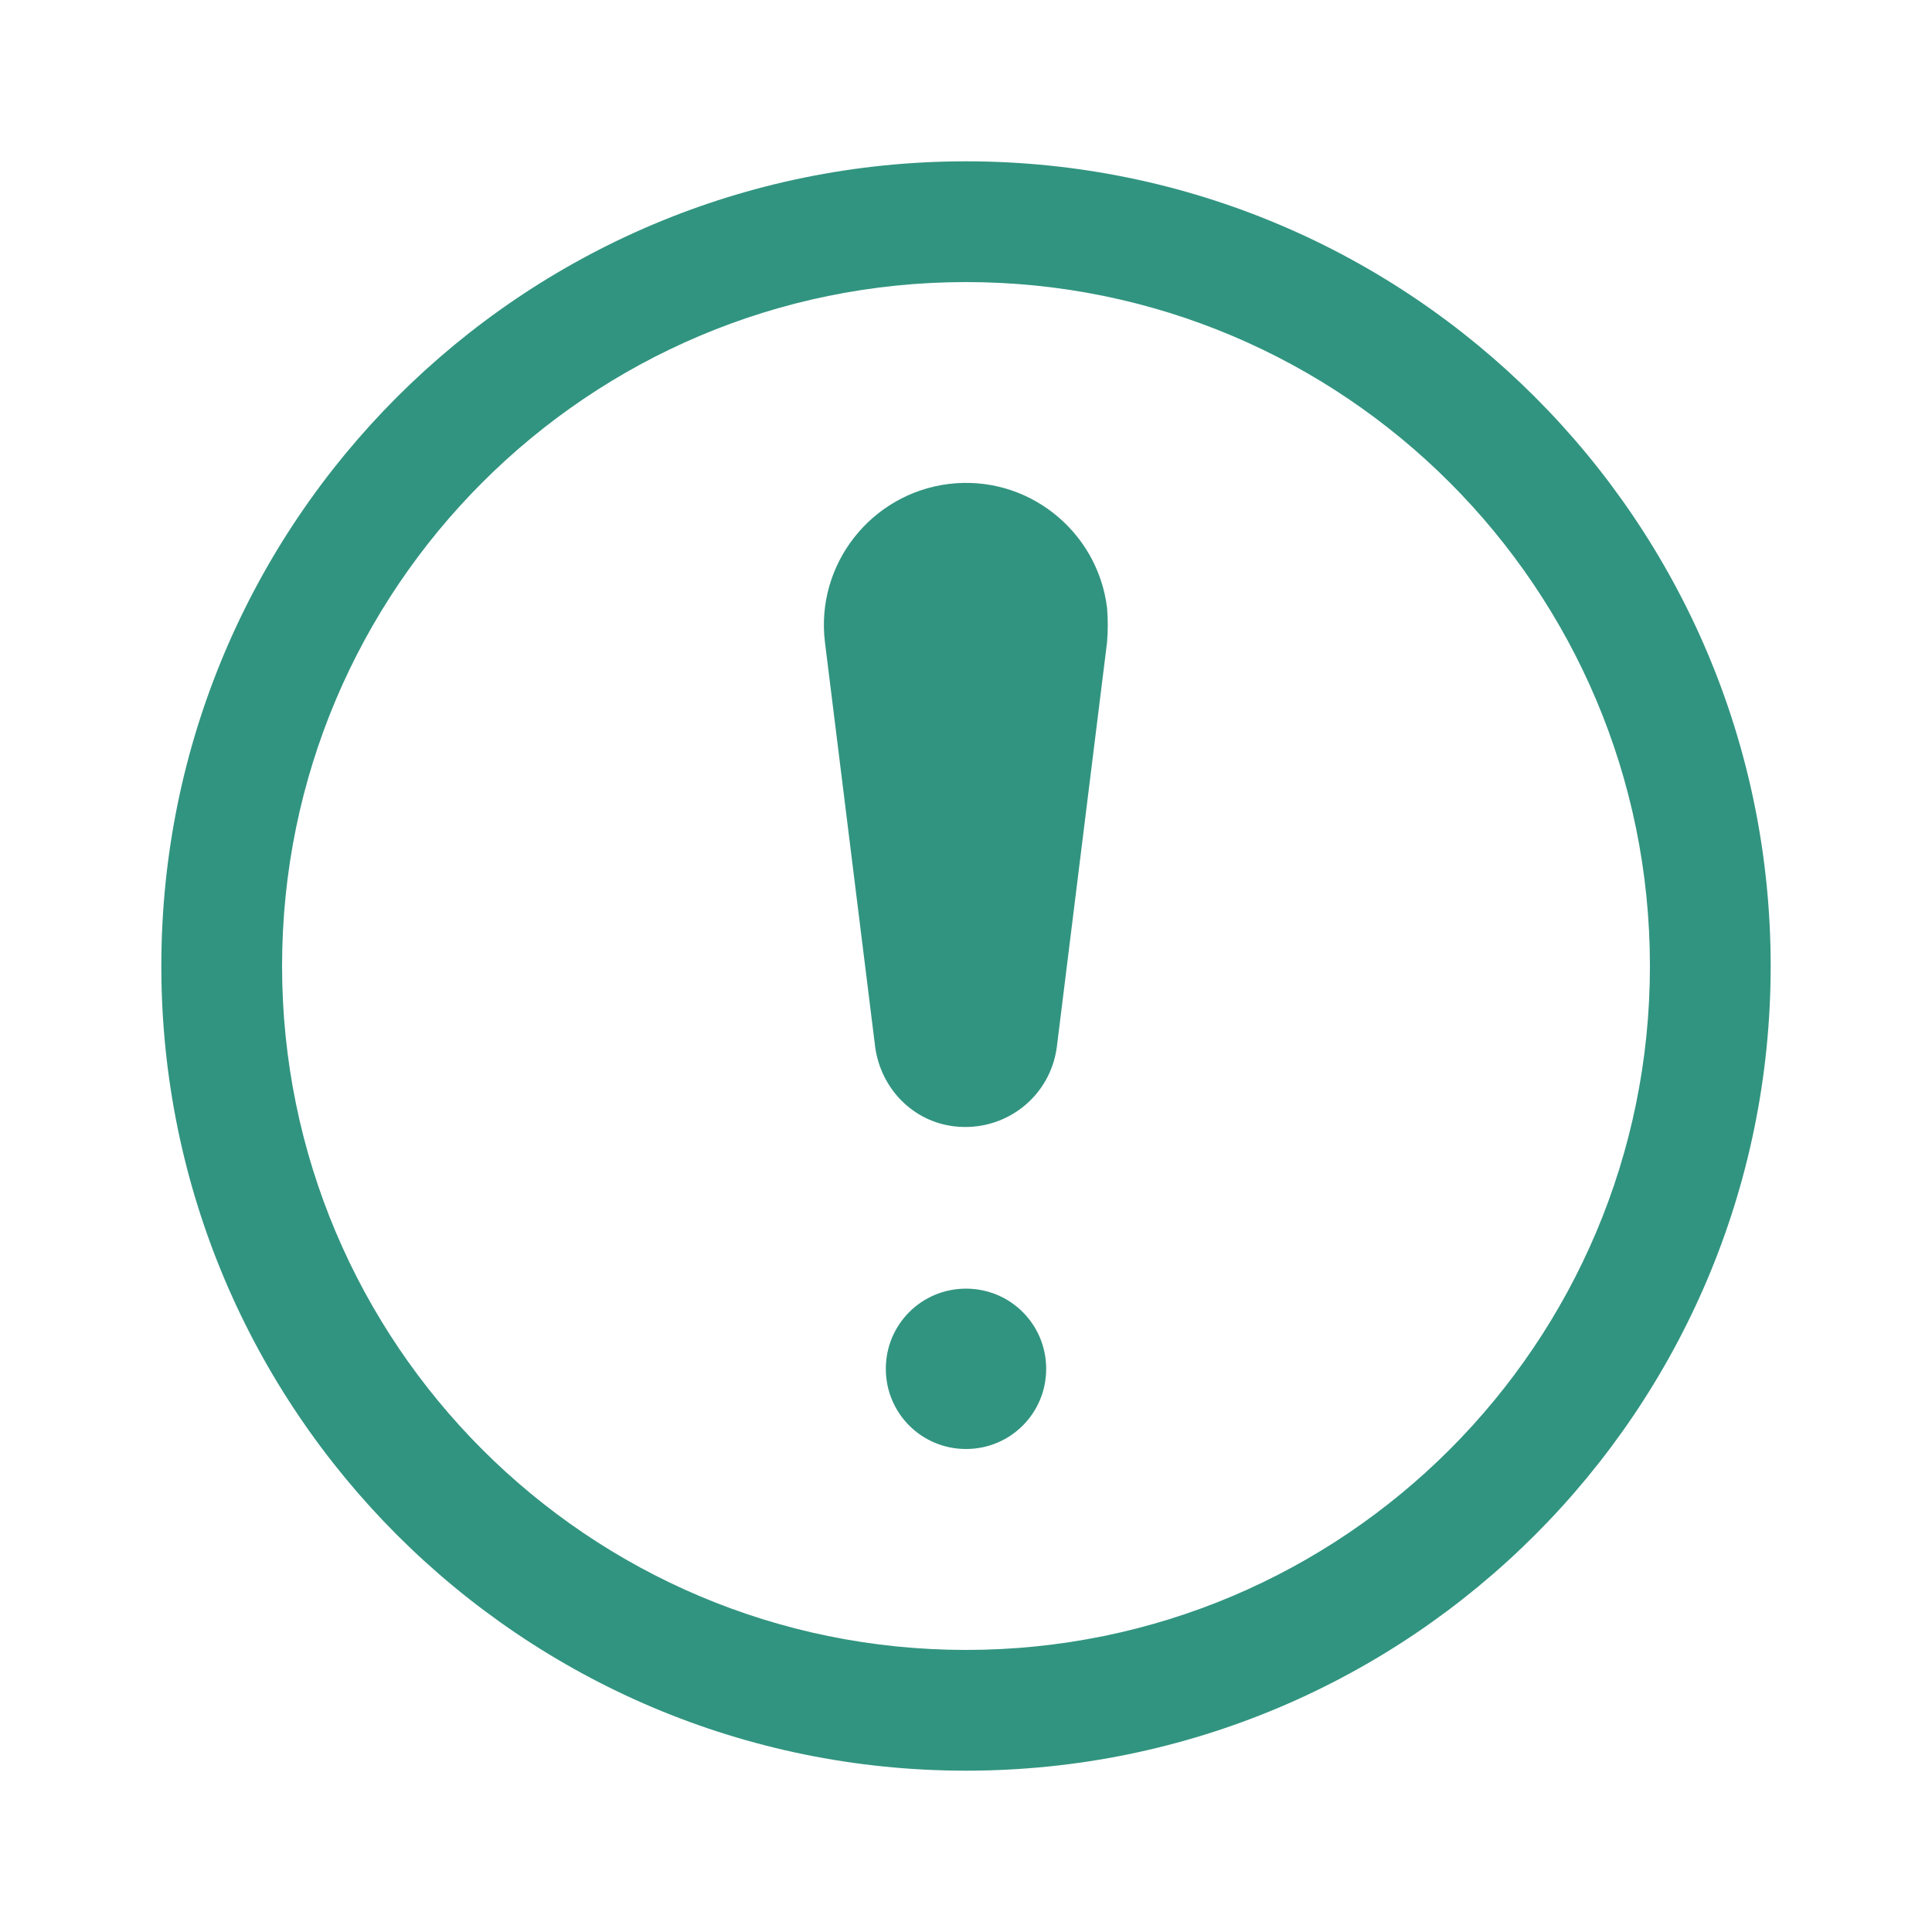
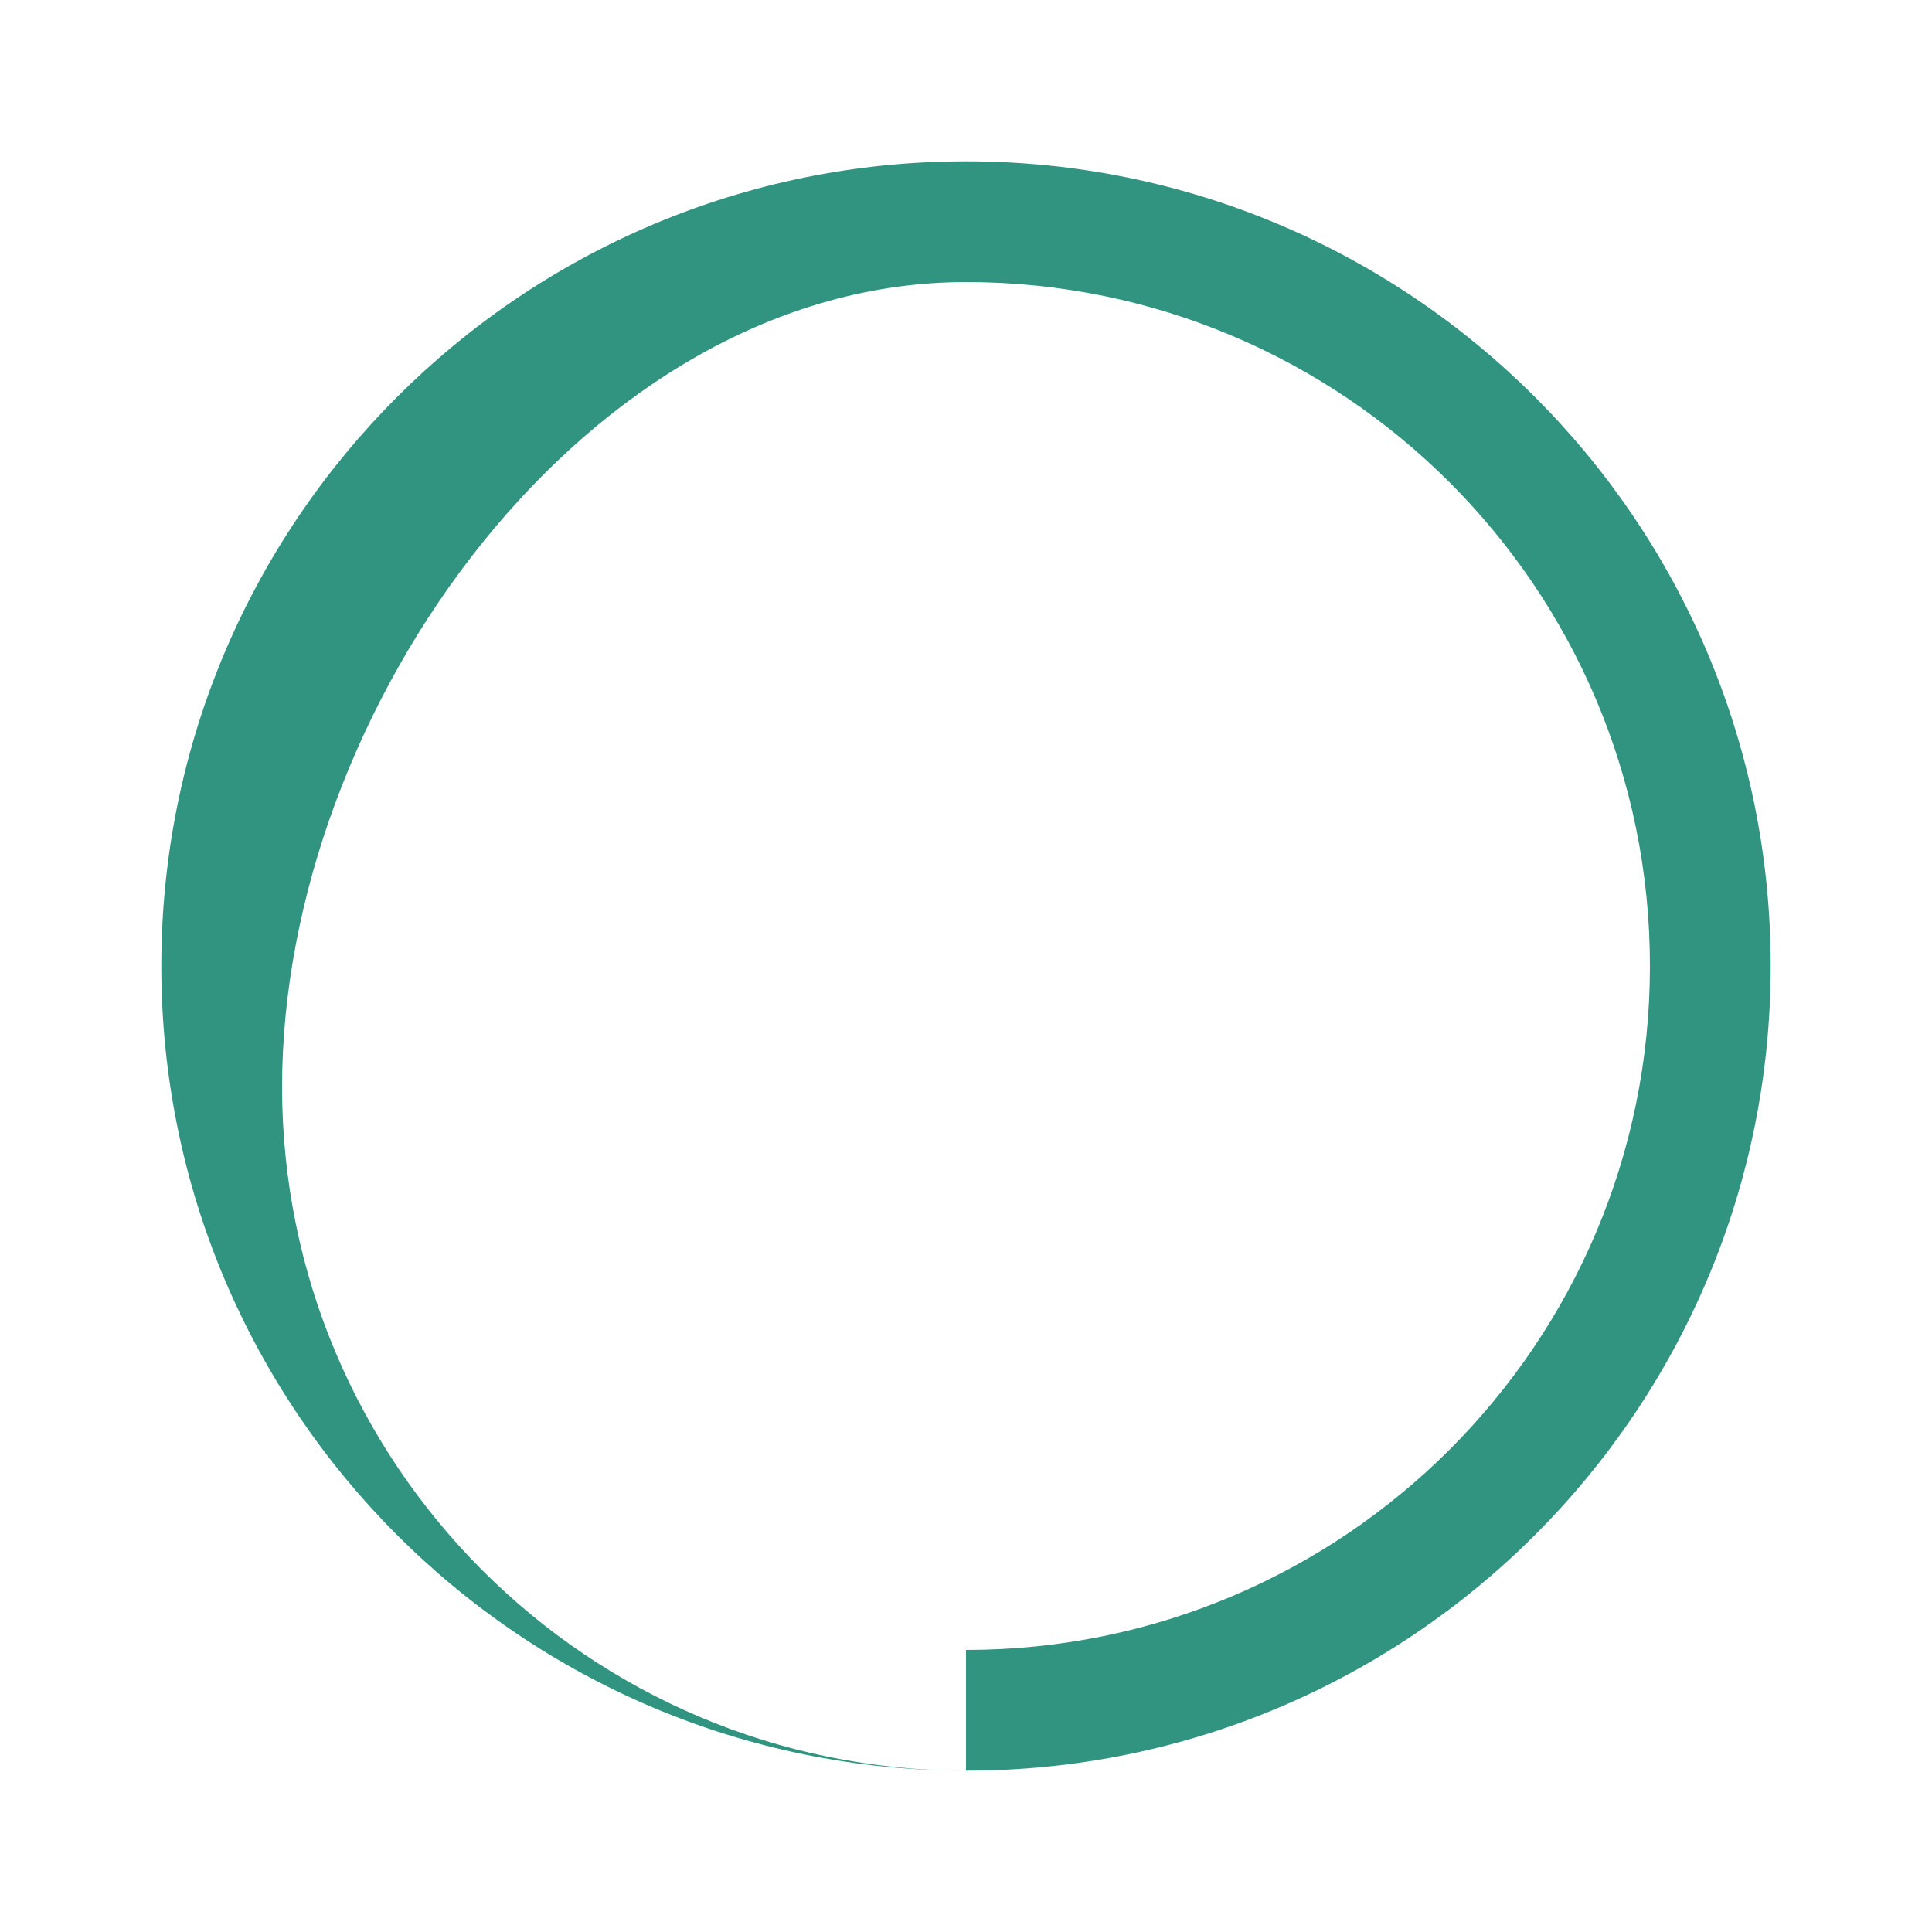
<svg xmlns="http://www.w3.org/2000/svg" version="1.1" id="图层_1" x="0px" y="0px" viewBox="0 0 200 200" style="enable-background:new 0 0 200 200;" xml:space="preserve">
  <style type="text/css"> .st0{fill:#319480;} </style>
-   <path class="st0" d="M85.4,66.5c-1-8.1,4.8-15.4,12.8-16.4c8.1-1,15.4,4.8,16.4,12.8c0.1,1.2,0.1,2.4,0,3.6l-5.2,41.9 c-0.7,5.2-5.4,8.8-10.6,8.2c-4.3-0.5-7.6-3.9-8.2-8.2L85.4,66.5L85.4,66.5z M100,150c4.6,0,8.3-3.7,8.3-8.3s-3.7-8.3-8.3-8.3l0,0 c-4.6,0-8.3,3.7-8.3,8.3S95.4,150,100,150z" />
-   <path class="st0" d="M100,183.3c46,0,83.3-37.3,83.3-83.3S146,16.7,100,16.7S16.7,54,16.7,100S54,183.3,100,183.3L100,183.3z M100,170.8c-39.1,0-70.8-31.7-70.8-70.8S60.9,29.2,100,29.2l0,0c39.1,0,70.8,31.7,70.8,70.8S139.1,170.8,100,170.8z" />
+   <path class="st0" d="M100,183.3c46,0,83.3-37.3,83.3-83.3S146,16.7,100,16.7S16.7,54,16.7,100S54,183.3,100,183.3L100,183.3z c-39.1,0-70.8-31.7-70.8-70.8S60.9,29.2,100,29.2l0,0c39.1,0,70.8,31.7,70.8,70.8S139.1,170.8,100,170.8z" />
</svg>